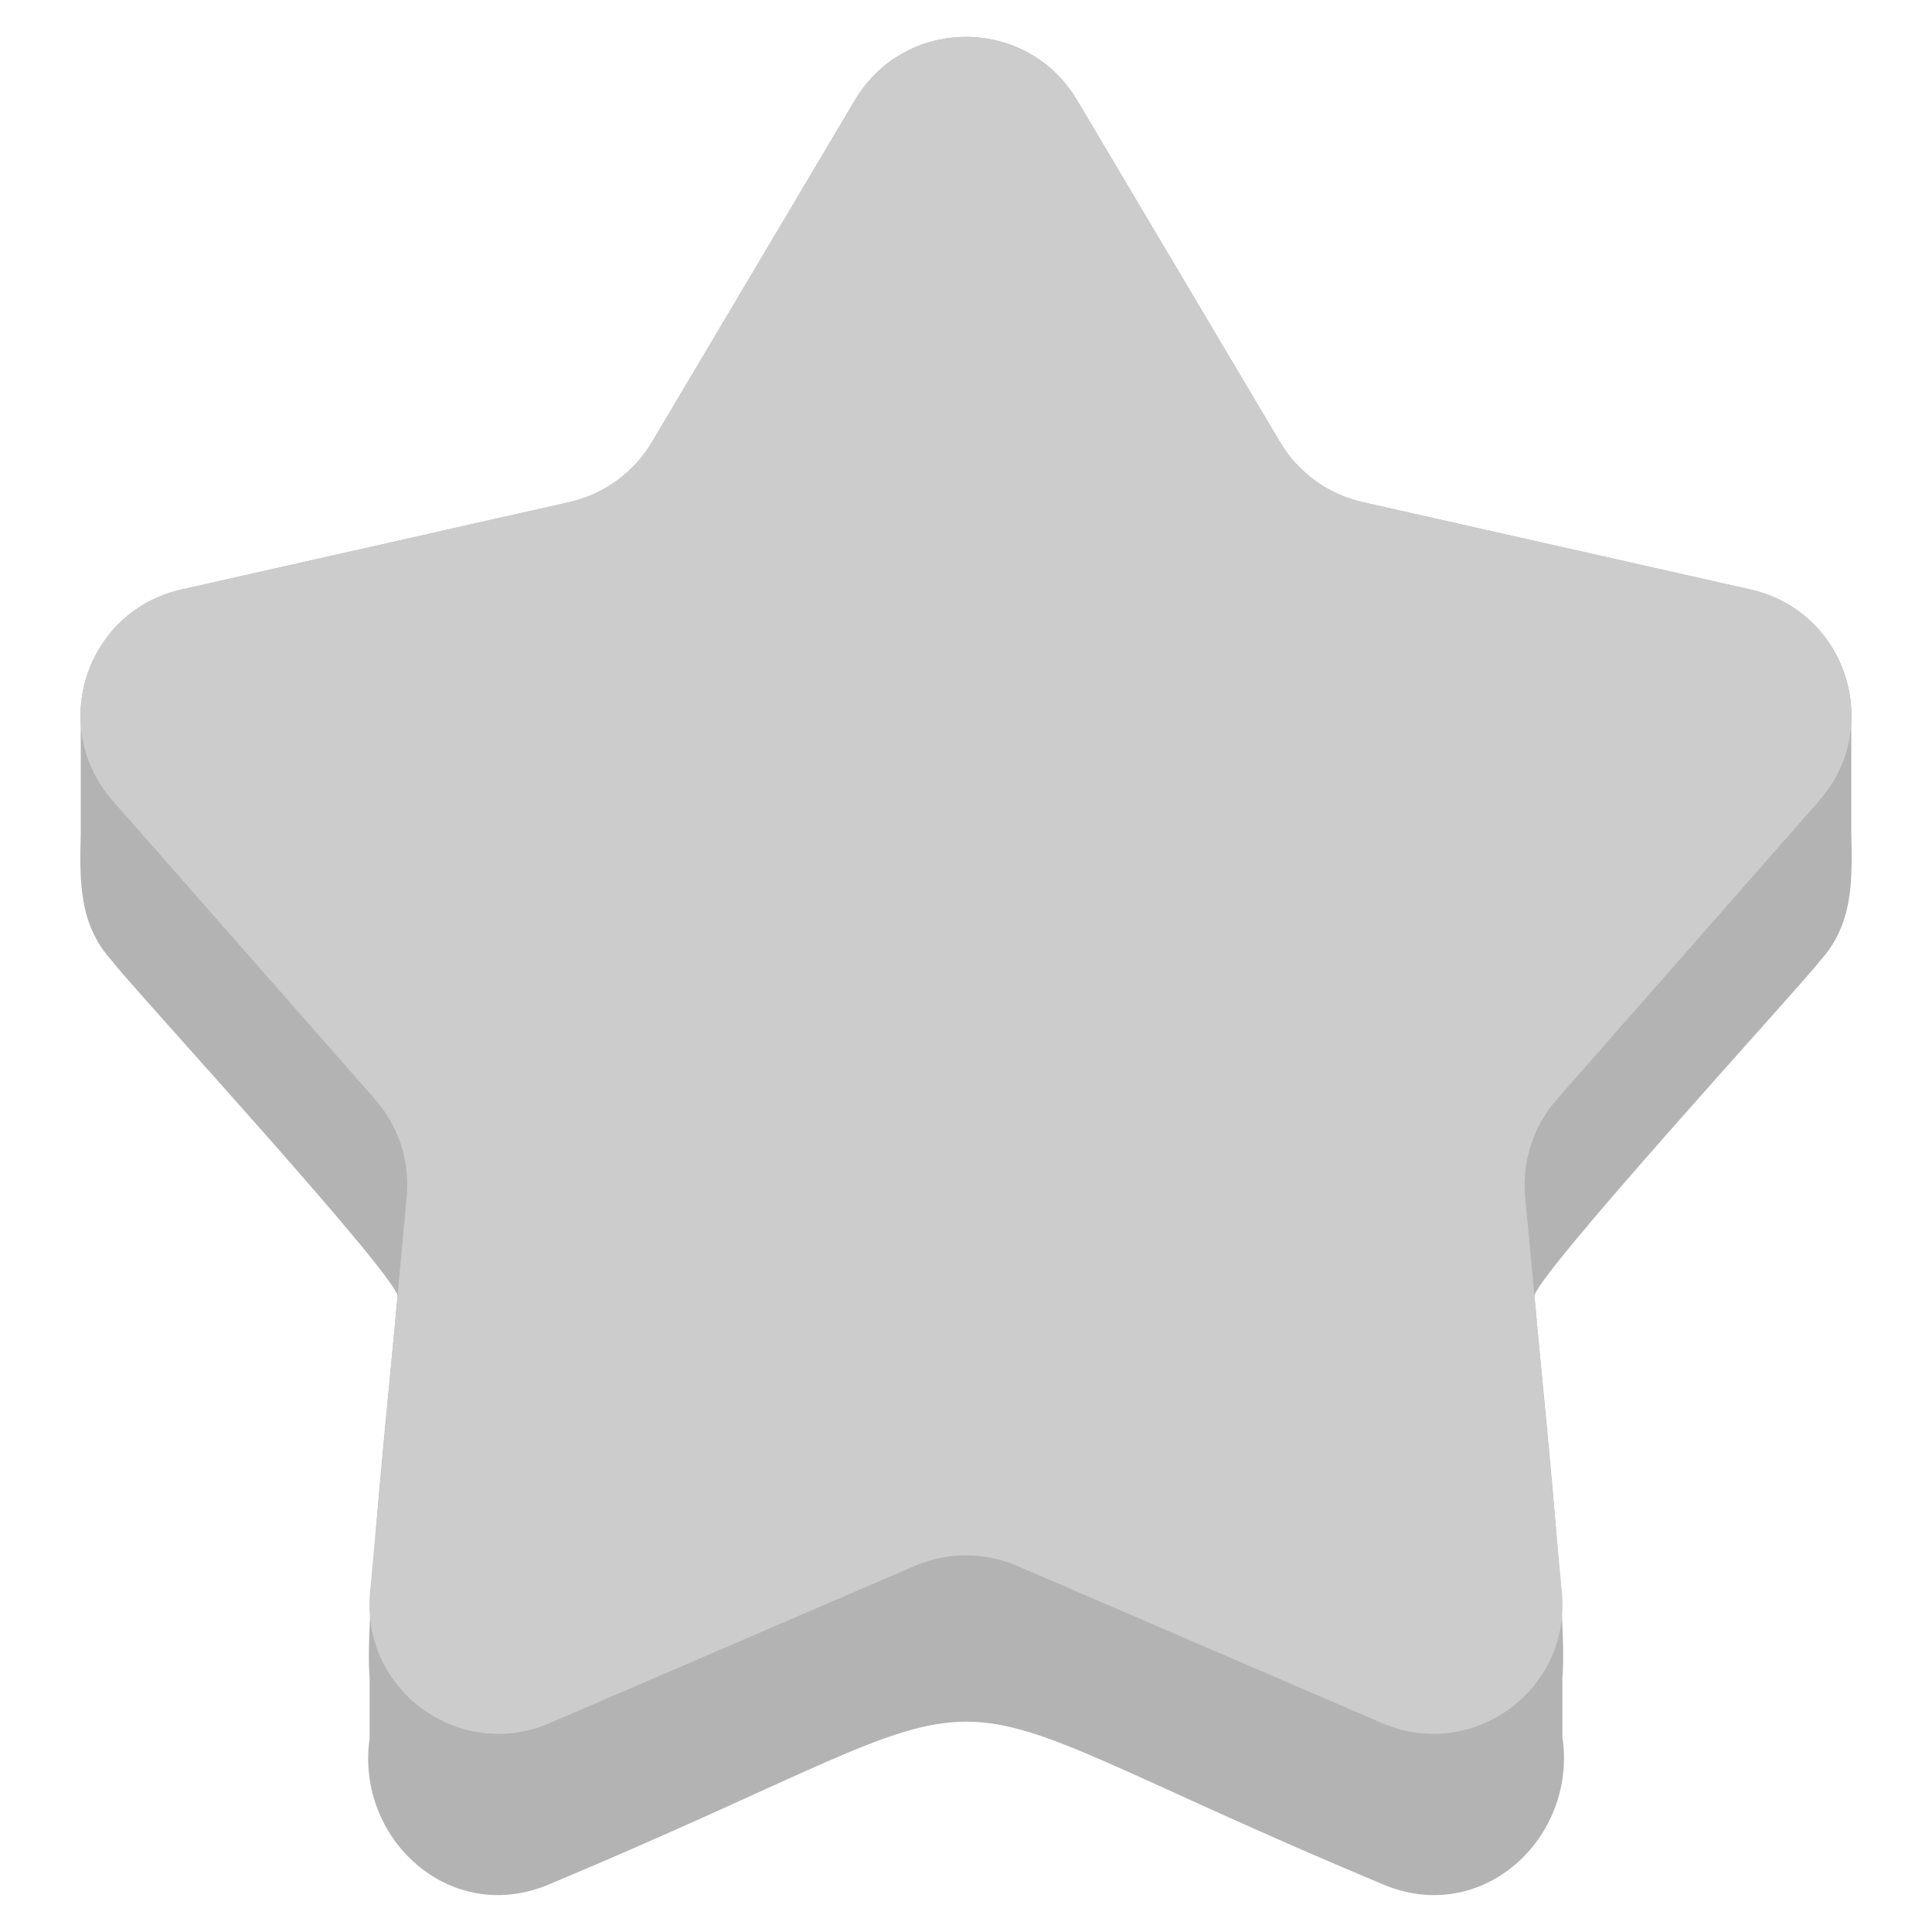
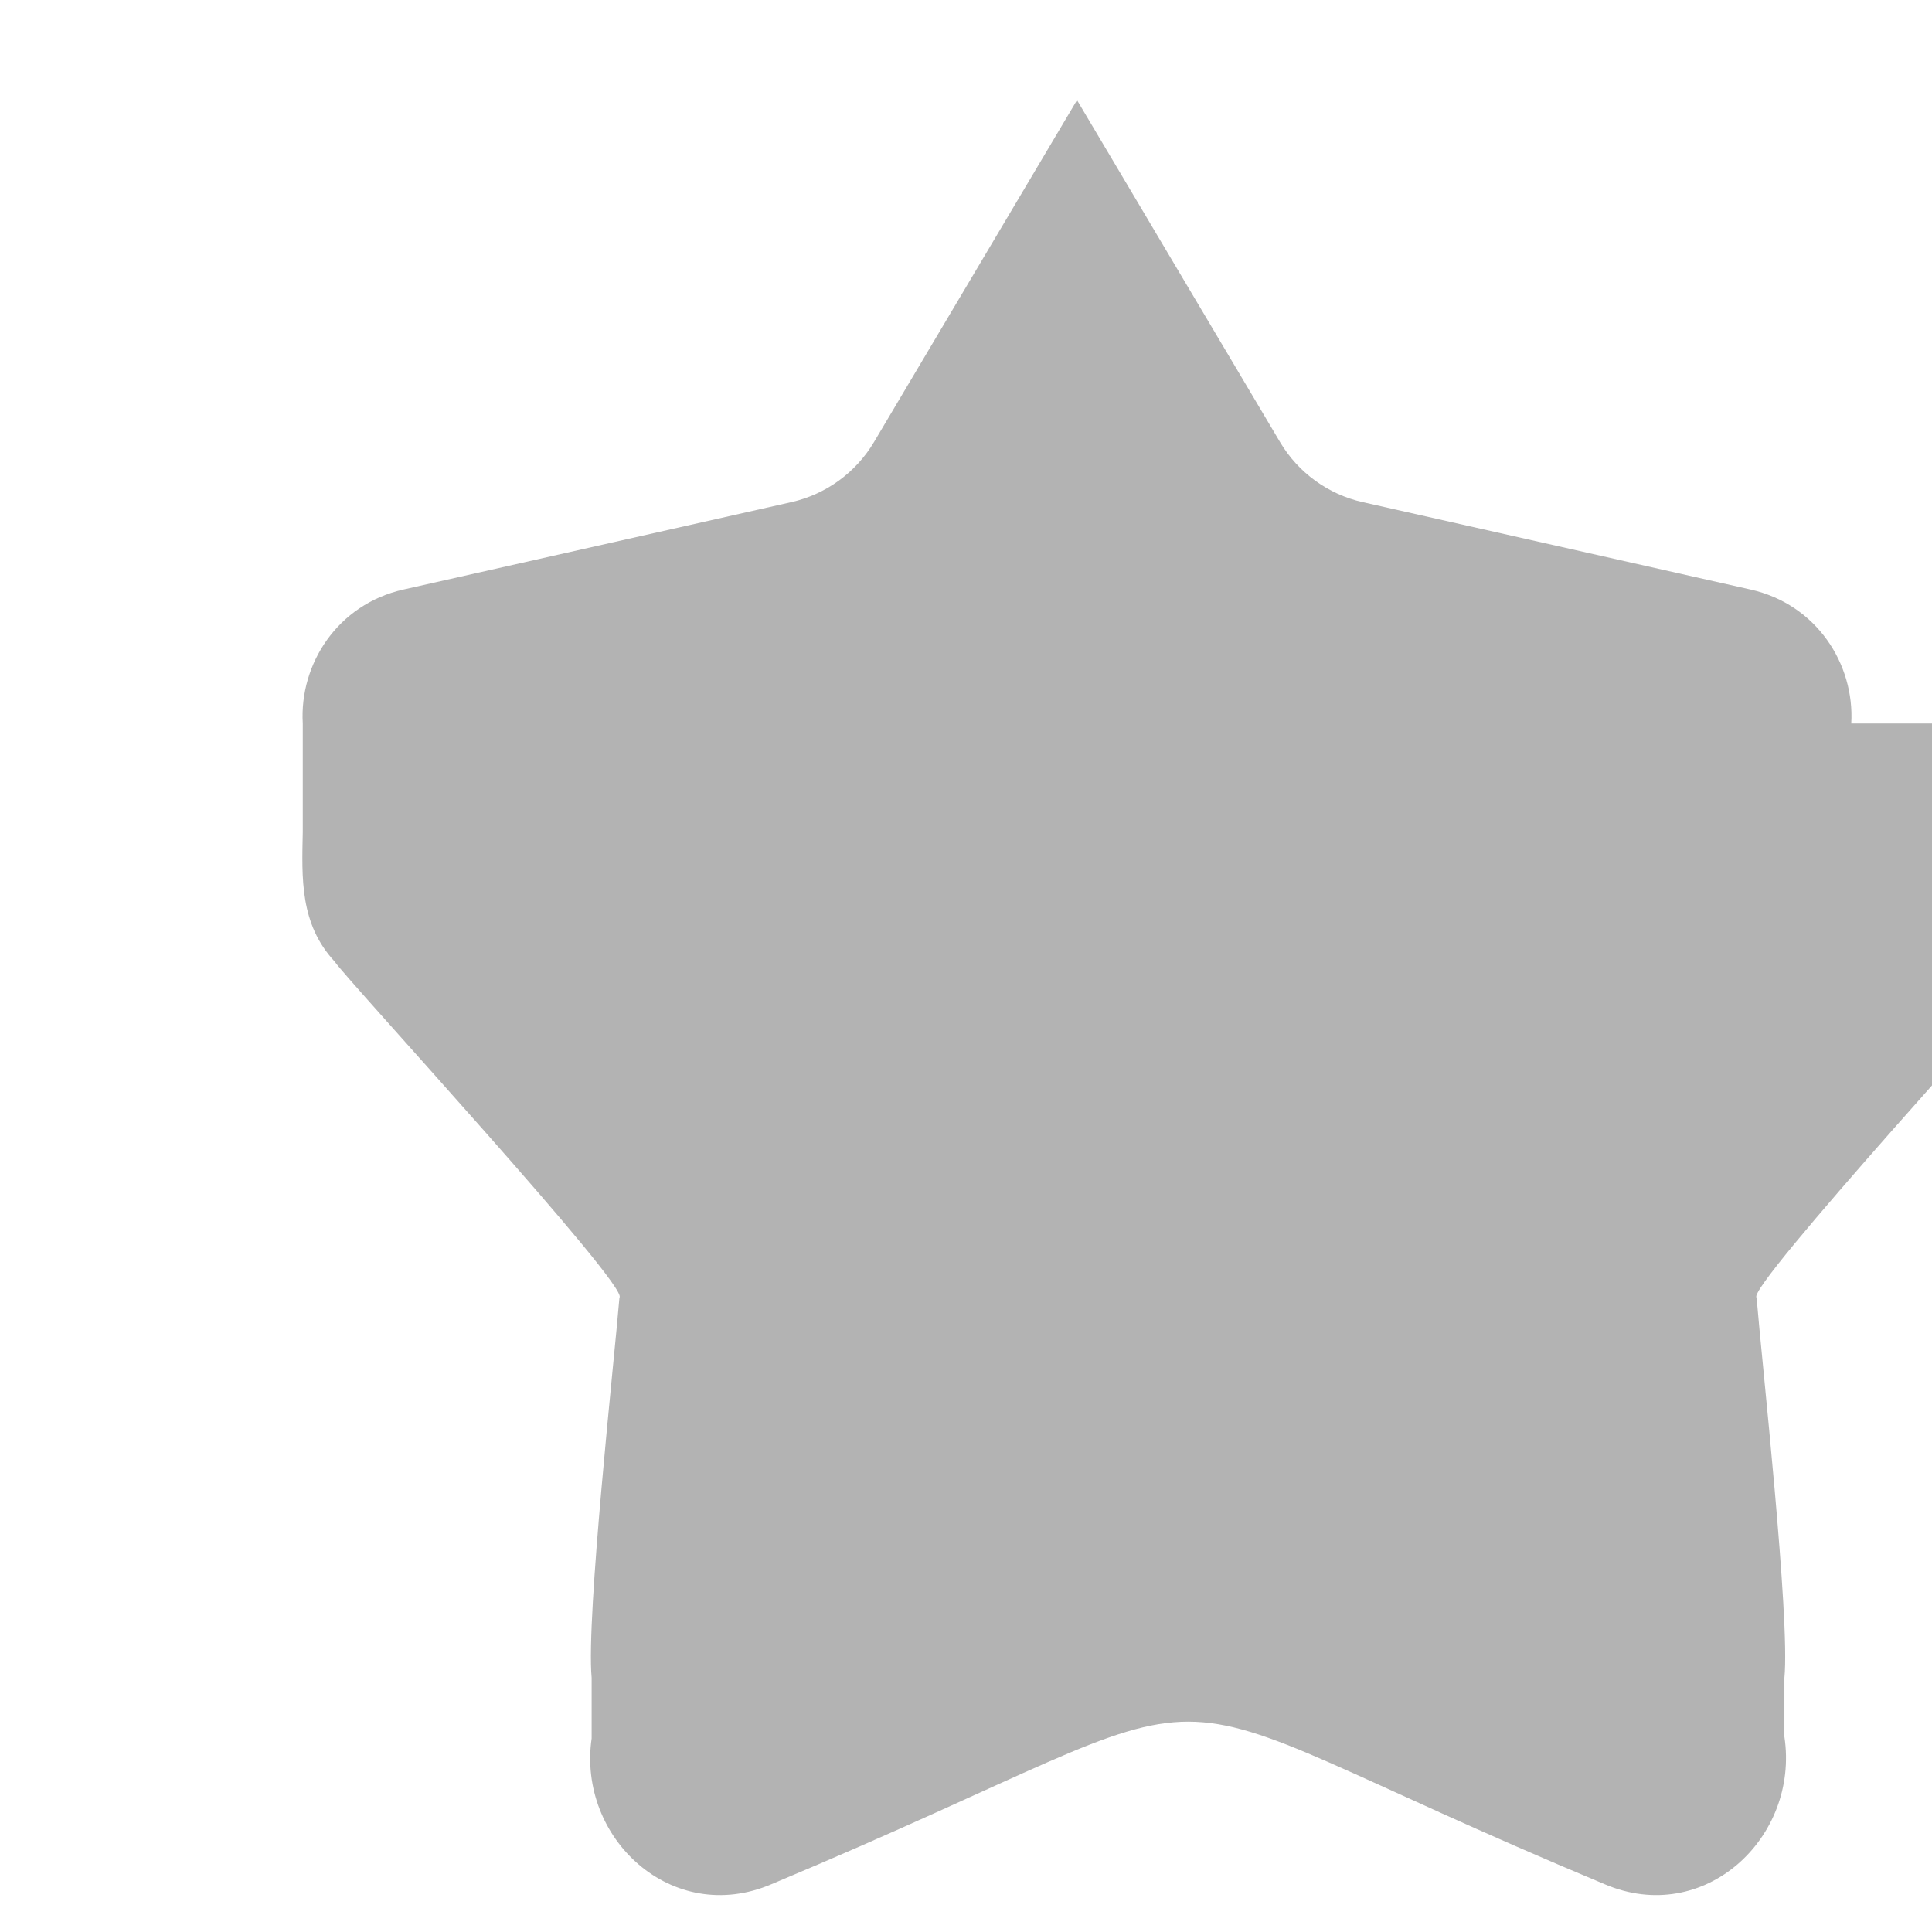
<svg xmlns="http://www.w3.org/2000/svg" id="Layer_1" version="1.1" viewBox="0 0 48 48">
  <defs>
    <style>
      .st0 {
        fill: #ccc;
      }

      .st1 {
        fill: #b3b3b3;
      }
    </style>
  </defs>
-   <path class="st1" d="M45.994,17.975c.087-1.482-.866-2.96-2.5-3.328,0,0-9.639-2.172-9.639-2.172-.86-.194-1.603-.733-2.053-1.492l-5.044-8.496c-1.243-2.094-4.274-2.094-5.516,0l-5.044,8.496c-.45.758-1.193,1.298-2.053,1.492l-9.639,2.172c-1.633.368-2.586,1.846-2.5,3.328-0.0.898-0,1.795,0,2.693-.023,1.148-.077,2.285.795,3.225.243.384,7.346,8.092,7.073,8.345-.135,1.617-.831,7.94-.691,9.447-0.0.502-0,1.003-0,1.505-.359,2.484,2.004,4.68,4.474,3.62,12.876-5.392,7.839-5.37,20.687 0,2.488,1.066,4.85-1.163,4.473-3.66 0-.488 0-.977 0-1.465.145-1.476-.563-7.871-.691-9.447-.296-.215,6.84-7.99,7.073-8.345.872-.94.818-2.077.795-3.225 0-.898 0-1.795 0-2.693Z" />
-   <path class="st0" d="M26.758,2.487l5.044,8.496c.45.758,1.193,1.298,2.053,1.492l9.639,2.172c2.375.535,3.312,3.417,1.705,5.246l-6.522,7.423c-.582.663-.866,1.536-.784,2.414l.913,9.839c.225,2.424-2.227,4.206-4.463,3.243l-9.075-3.909c-.81-.349-1.728-.349-2.538,0l-9.075,3.909c-2.236.963-4.688-.818-4.463-3.243l.913-9.839c.082-.878-.202-1.751-.784-2.414l-6.522-7.423c-1.607-1.829-.671-4.711,1.705-5.246l9.639-2.172c.86-.194,1.603-.733,2.053-1.492l5.044-8.496c1.243-2.094,4.274-2.094,5.516,0Z" />
+   <path class="st1" d="M45.994,17.975c.087-1.482-.866-2.96-2.5-3.328,0,0-9.639-2.172-9.639-2.172-.86-.194-1.603-.733-2.053-1.492l-5.044-8.496l-5.044,8.496c-.45.758-1.193,1.298-2.053,1.492l-9.639,2.172c-1.633.368-2.586,1.846-2.5,3.328-0.0.898-0,1.795,0,2.693-.023,1.148-.077,2.285.795,3.225.243.384,7.346,8.092,7.073,8.345-.135,1.617-.831,7.94-.691,9.447-0.0.502-0,1.003-0,1.505-.359,2.484,2.004,4.68,4.474,3.62,12.876-5.392,7.839-5.37,20.687 0,2.488,1.066,4.85-1.163,4.473-3.66 0-.488 0-.977 0-1.465.145-1.476-.563-7.871-.691-9.447-.296-.215,6.84-7.99,7.073-8.345.872-.94.818-2.077.795-3.225 0-.898 0-1.795 0-2.693Z" />
</svg>